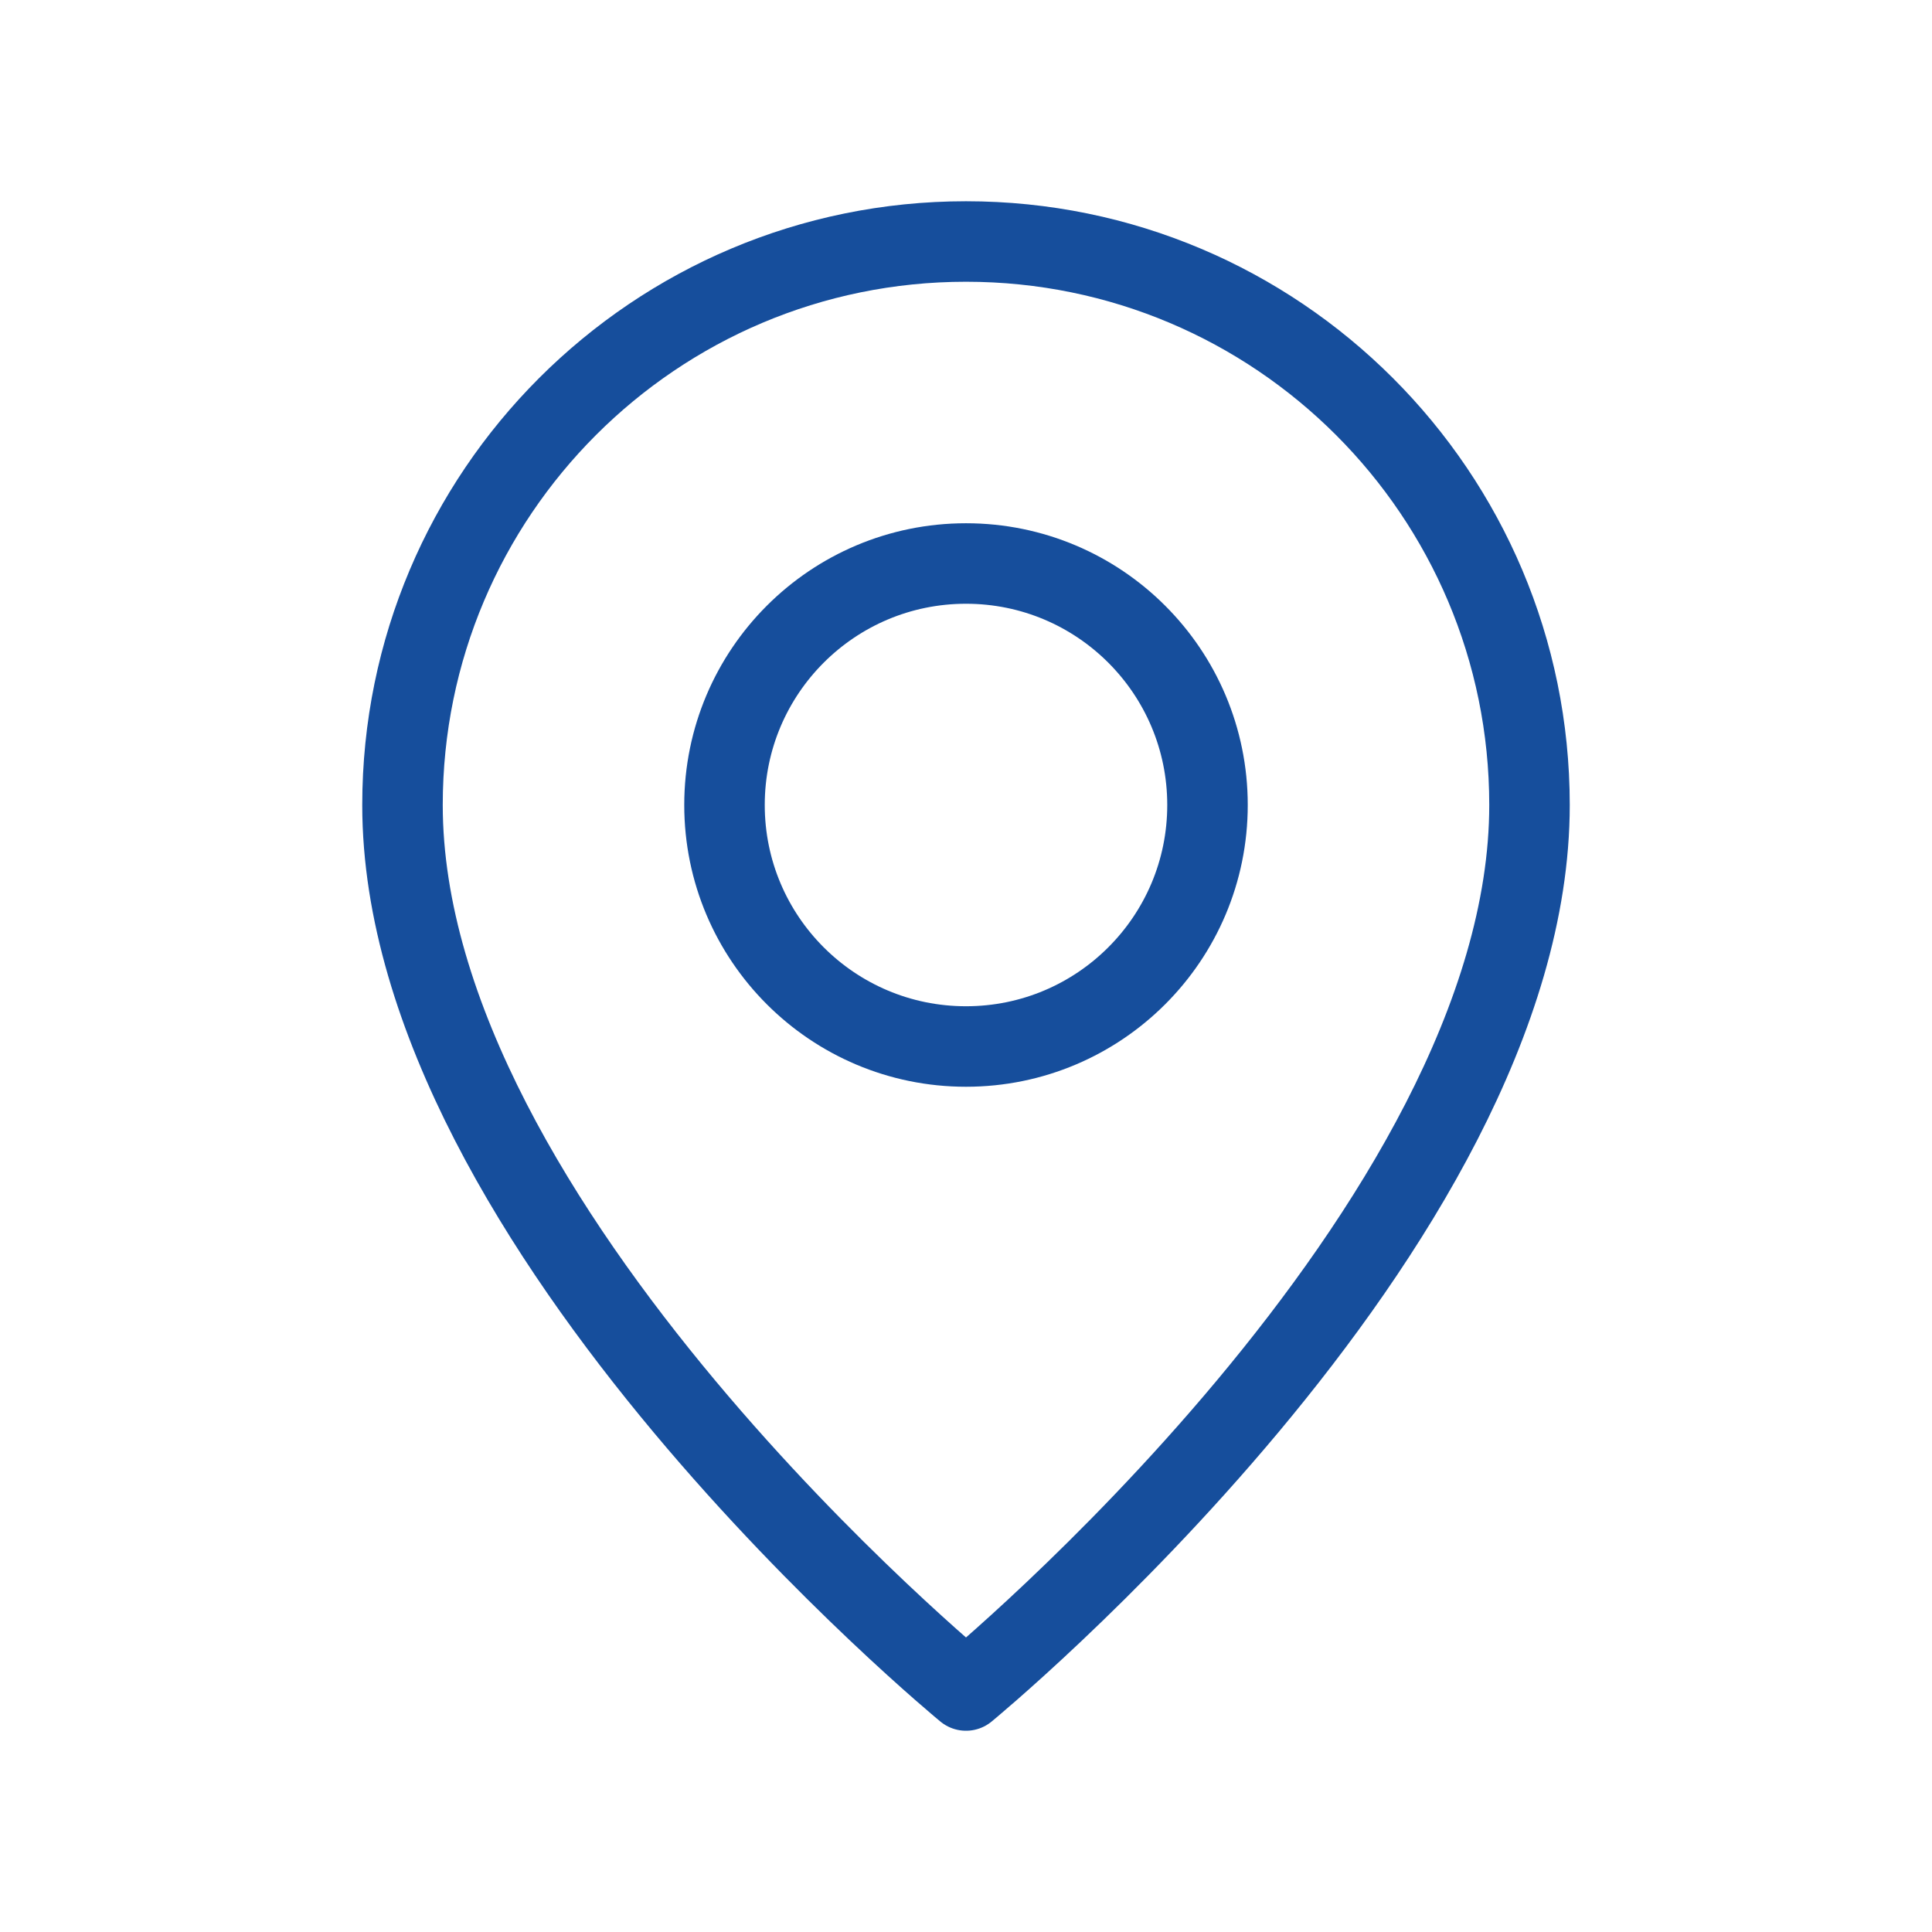
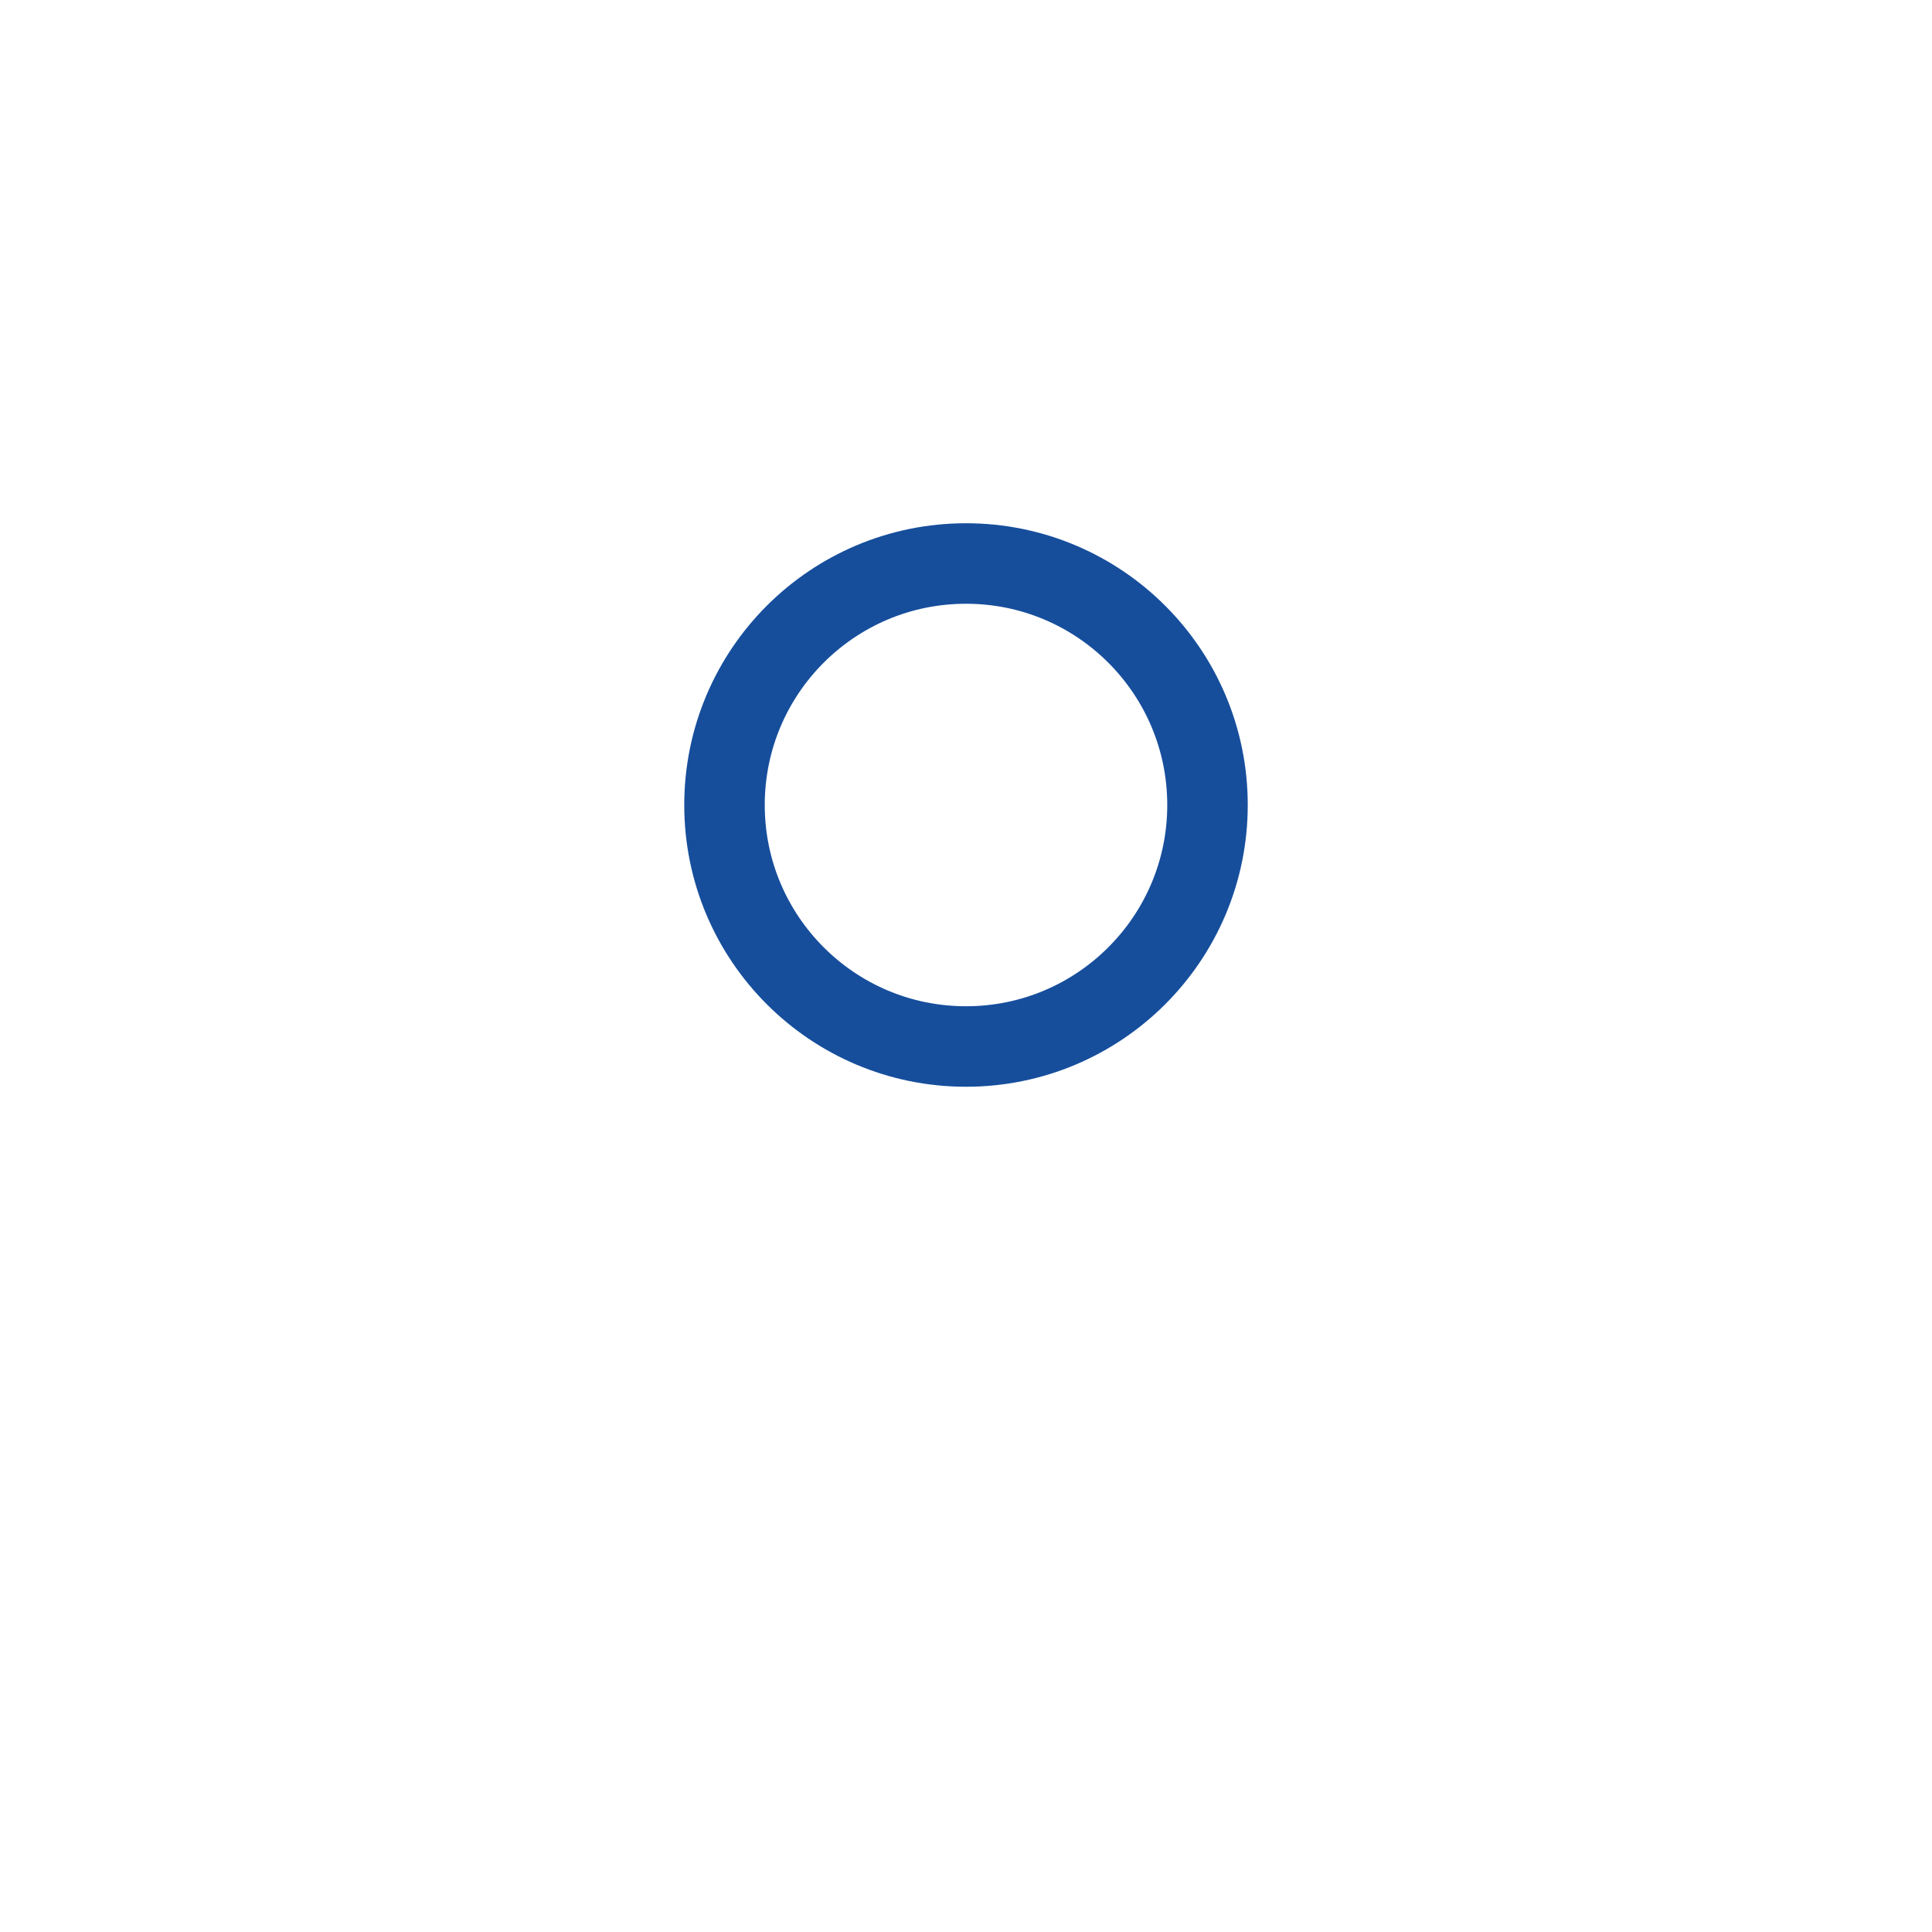
<svg xmlns="http://www.w3.org/2000/svg" width="100%" height="100%" viewBox="0 0 24 24" version="1.1" xml:space="preserve" style="fill-rule:evenodd;clip-rule:evenodd;stroke-linecap:round;stroke-linejoin:round;">
  <g>
    <path d="M12,13c-1.657,0 -3,-1.343 -3,-3c0,-1.657 1.343,-3 3,-3c1.657,0 3,1.343 3,3c0,1.657 -1.343,3 -3,3Z" style="fill:none;fill-rule:nonzero;stroke:#164e9c;stroke-width:1px;" />
-     <path d="M12,21c0,0 -7,-5.75 -7,-11c0,-3.866 3.134,-7 7,-7c3.866,0 7,3.134 7,7c0,5.25 -7,11 -7,11Z" style="fill:none;fill-rule:nonzero;stroke:#164e9c;stroke-width:1px;" />
  </g>
</svg>